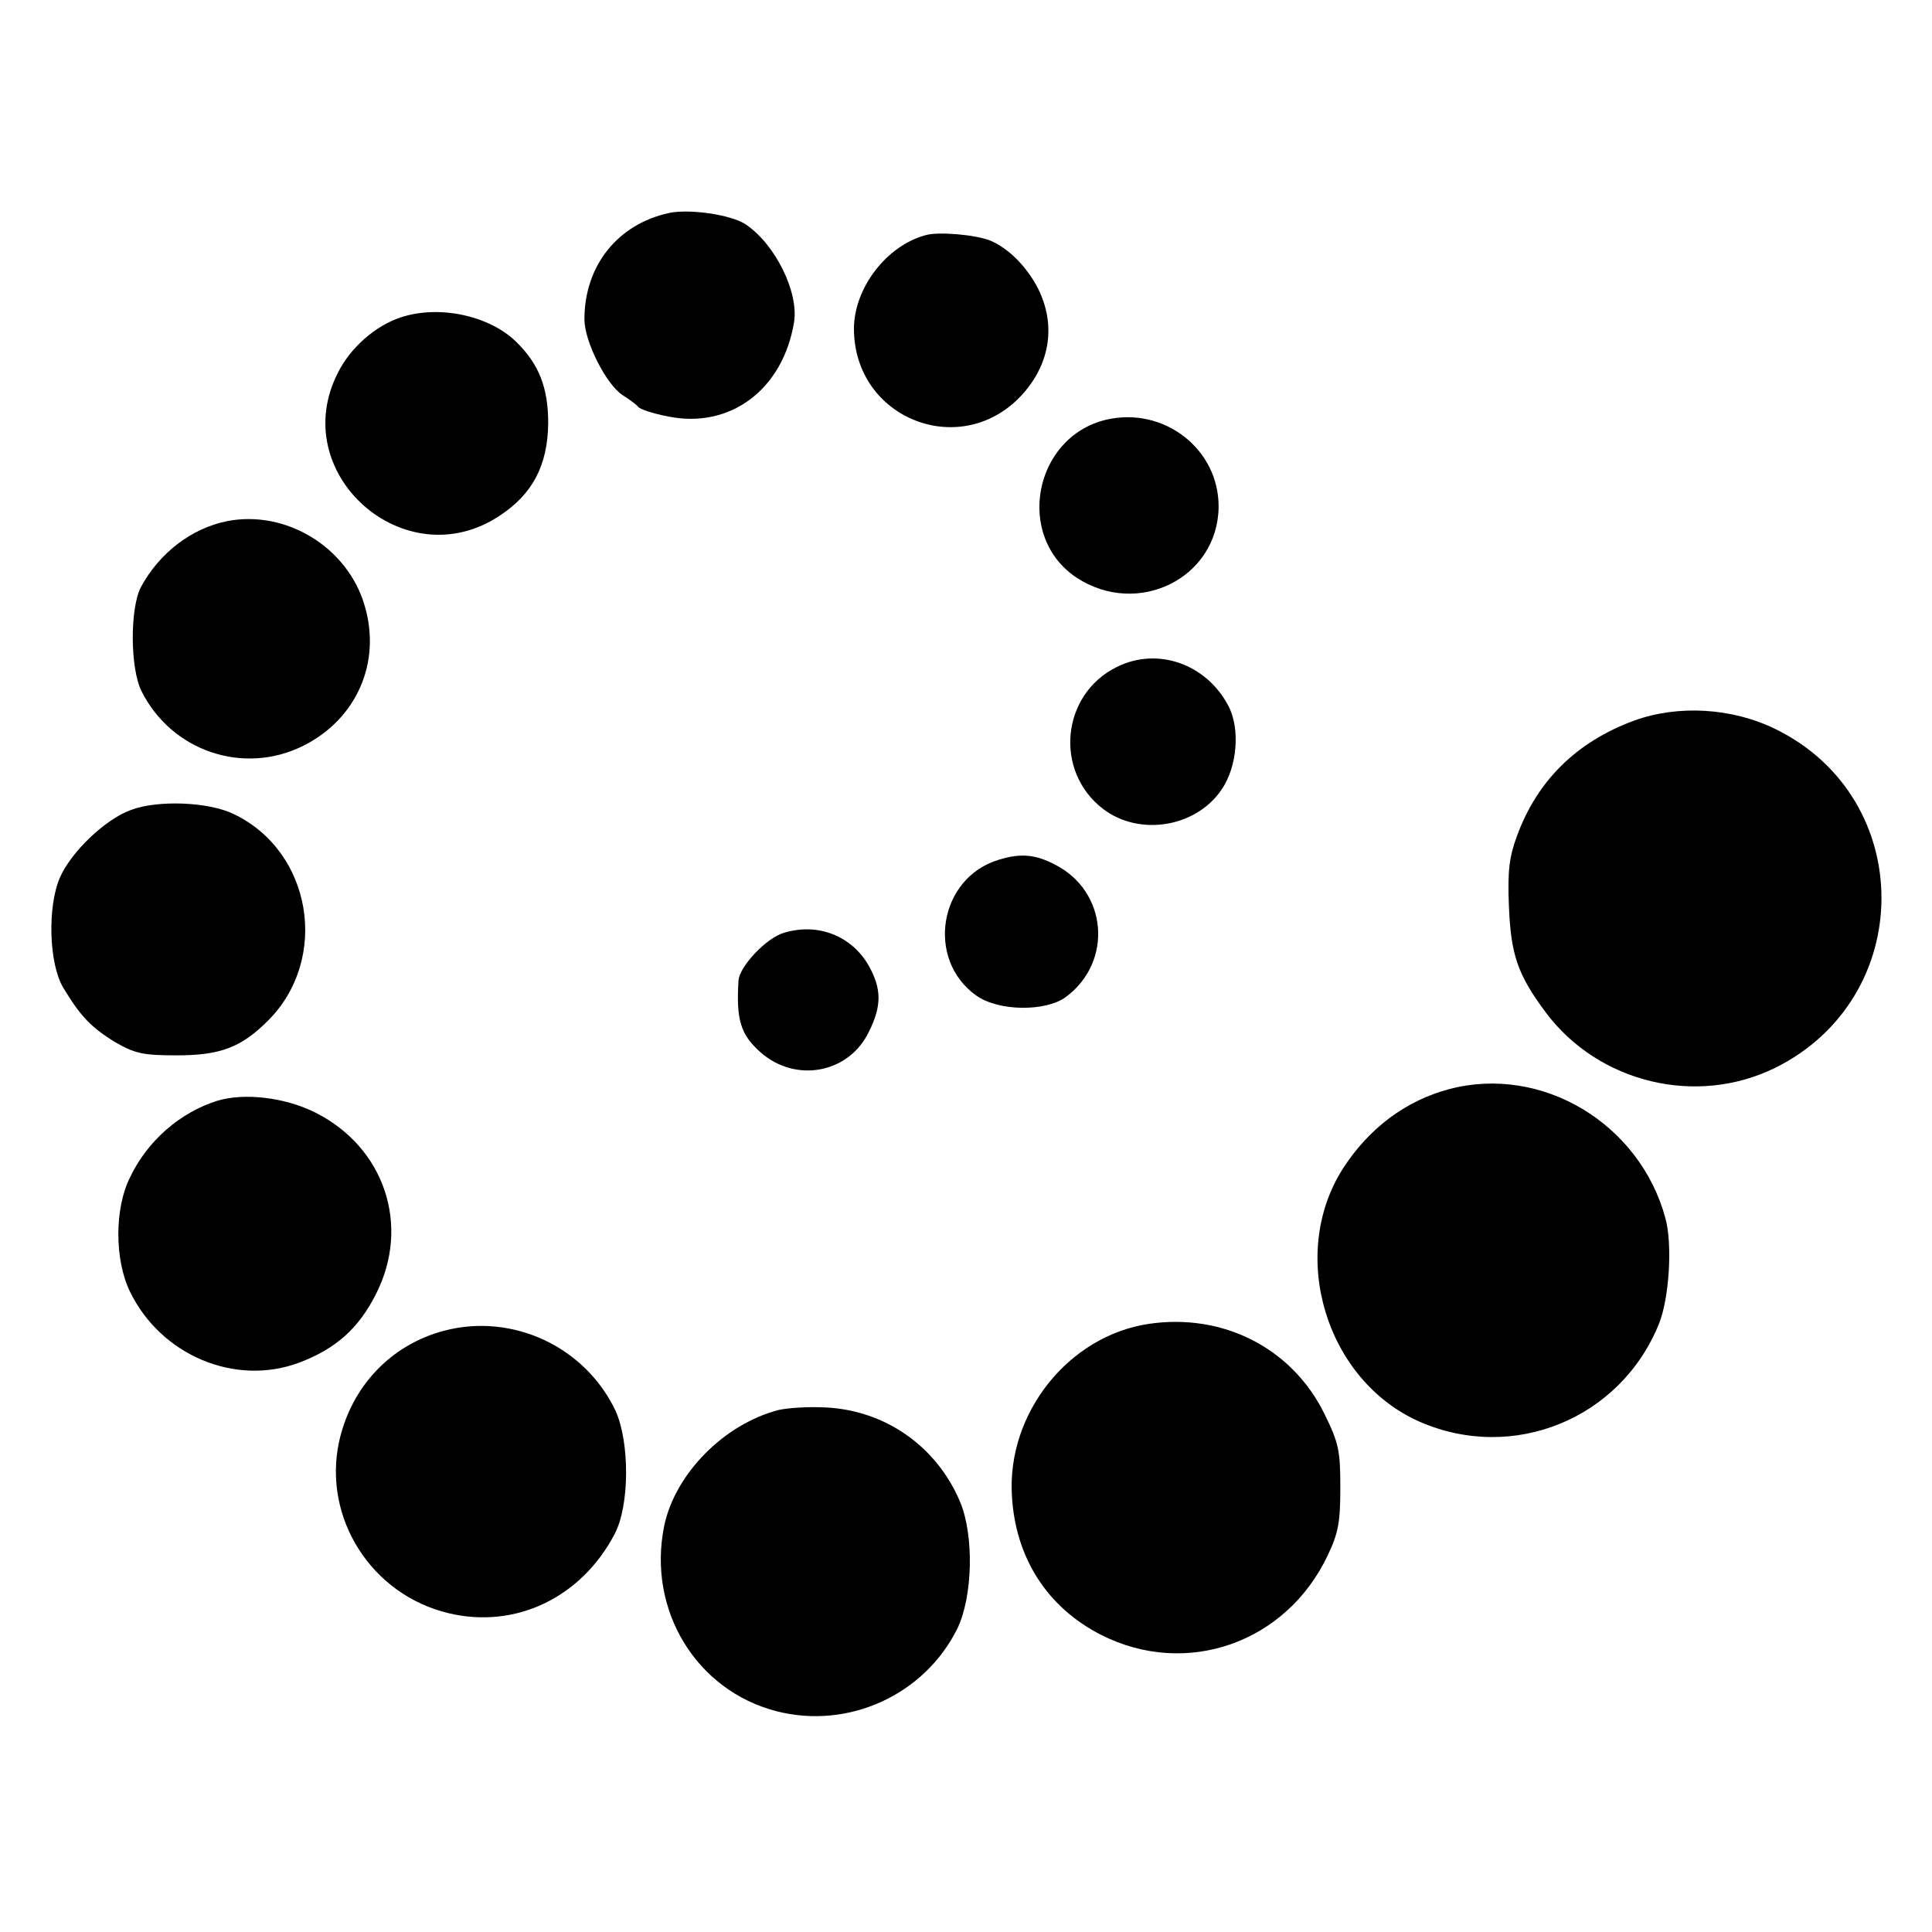
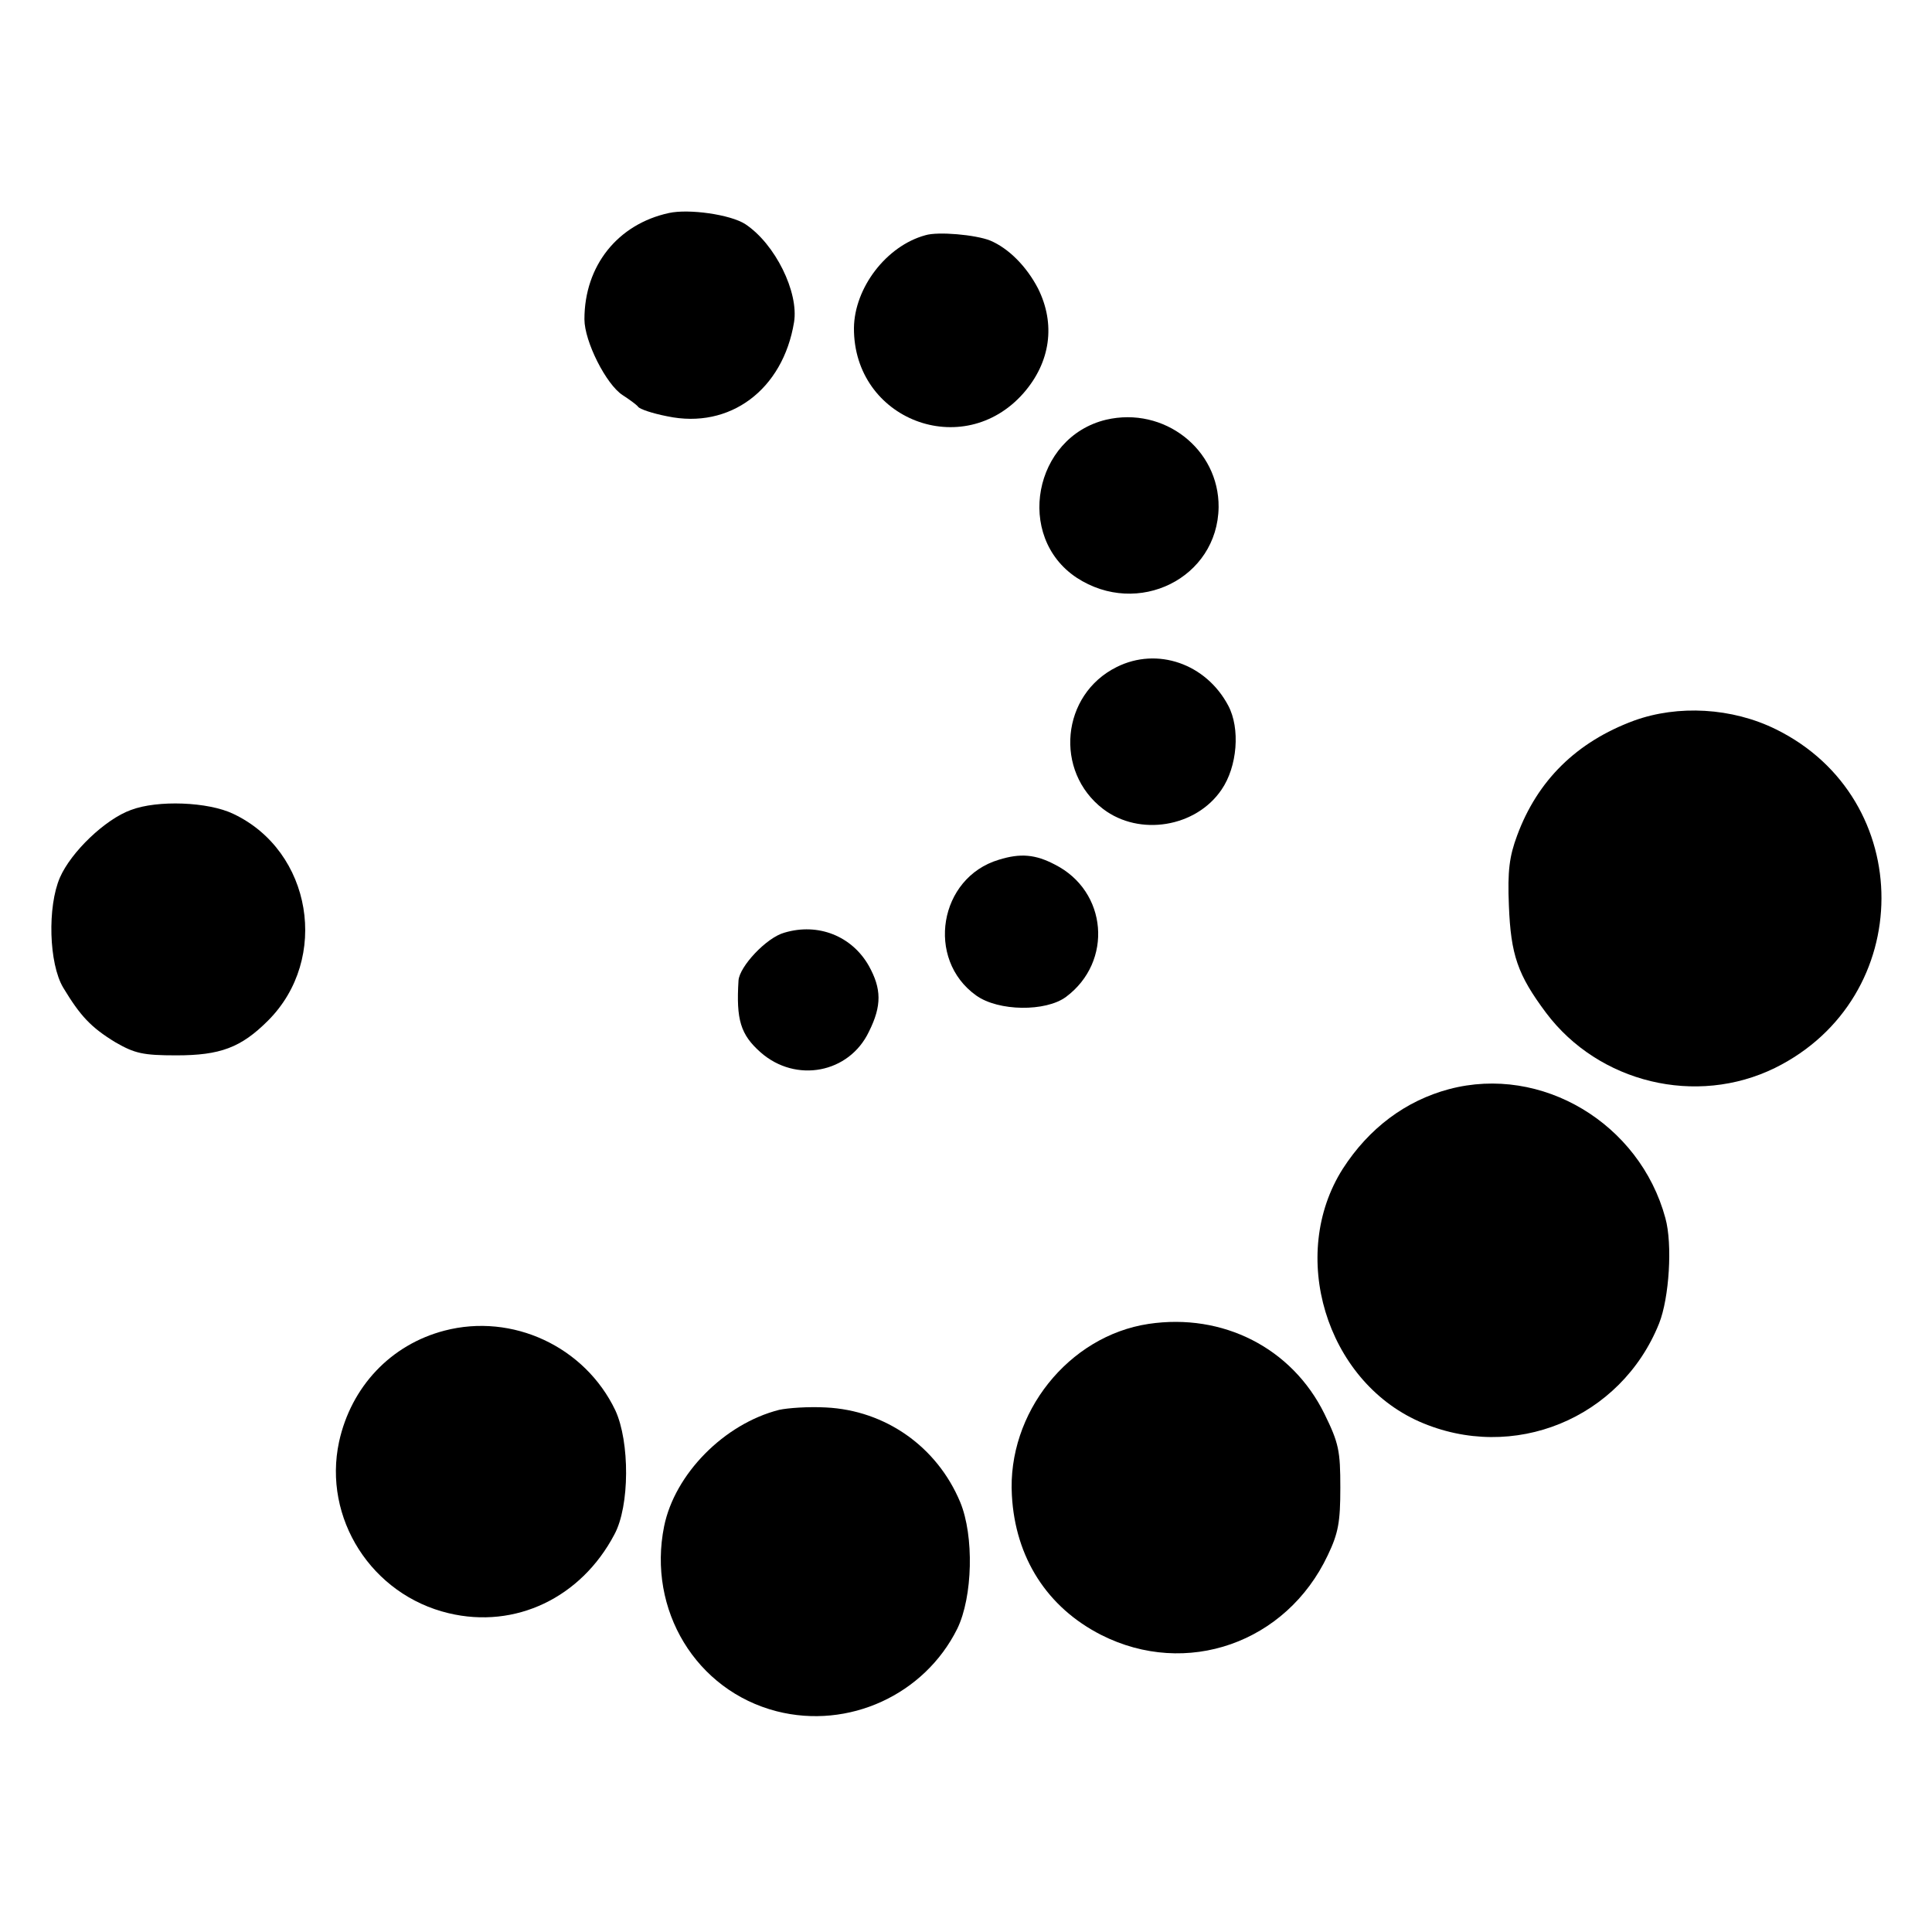
<svg xmlns="http://www.w3.org/2000/svg" version="1.0" width="400pt" height="400pt" viewBox="0 0 400 400" preserveAspectRatio="xMidYMid meet">
  <g transform="translate(0,400) scale(0.1,-0.1)" fill="#000000" stroke="none">
    <path d="M1385 3559 c-106 -23 -175 -109 -175 -220 0 -46 45 -135 79 -157 14 -9 29 -20 32 -24 3 -5 30 -14 61 -20 129 -27 239 55 262 195 10 62 -39 162 -101 203 -31 20 -117 32 -158 23z" />
    <path d="M1916 3513 c-81 -22 -147 -109 -148 -192 -1 -190 226 -277 351 -135 56 64 67 143 30 217 -24 46 -61 83 -99 99 -30 12 -108 19 -134 11z" />
-     <path d="M830 3343 c-52 -17 -104 -62 -130 -114 -108 -209 138 -427 334 -297 69 45 100 105 101 192 0 73 -19 122 -66 168 -56 55 -160 77 -239 51z" />
    <path d="M2290 3131 c-150 -36 -189 -242 -61 -327 127 -83 292 -1 294 146 1 120 -113 209 -233 181z" />
-     <path d="M470 2921 c-74 -15 -140 -66 -178 -136 -23 -43 -23 -168 1 -216 62 -124 211 -175 335 -113 110 55 162 172 127 290 -35 121 -163 199 -285 175z" />
    <path d="M2312 2619 c-115 -57 -130 -216 -28 -294 75 -57 192 -38 245 40 33 48 39 127 14 174 -46 87 -147 122 -231 80z" />
    <path d="M3383 2508 c-119 -44 -200 -124 -242 -238 -16 -43 -20 -73 -17 -145 4 -102 18 -143 77 -222 109 -145 311 -194 474 -114 293 145 294 557 2 701 -91 45 -203 51 -294 18z" />
    <path d="M271 2323 c-53 -19 -124 -87 -147 -140 -26 -60 -23 -178 7 -228 35 -58 57 -82 108 -113 40 -23 57 -27 126 -27 91 0 134 16 190 72 128 128 91 351 -72 428 -52 25 -157 29 -212 8z" />
    <path d="M2068 2220 c-124 -37 -152 -206 -47 -281 46 -33 144 -34 186 -3 98 73 86 219 -23 274 -40 21 -71 24 -116 10z" />
    <path d="M1624 2069 c-37 -10 -93 -70 -95 -99 -5 -81 4 -112 46 -149 73 -64 183 -43 224 43 27 54 26 89 0 136 -35 62 -105 90 -175 69z" />
    <path d="M3000 1745 c-90 -24 -166 -81 -220 -165 -113 -178 -35 -437 158 -523 195 -86 418 6 497 203 21 53 28 164 13 218 -53 196 -256 318 -448 267z" />
-     <path d="M450 1721 c-77 -24 -145 -83 -181 -159 -32 -64 -32 -170 0 -236 64 -132 218 -197 351 -147 76 29 123 71 159 143 71 141 17 302 -125 374 -63 32 -148 42 -204 25z" />
    <path d="M2378 1259 c-166 -25 -293 -185 -283 -355 7 -129 73 -232 185 -289 176 -89 383 -17 469 165 22 46 26 69 26 140 0 76 -3 92 -33 153 -67 136 -210 209 -364 186z" />
-     <path d="M920 1245 c-111 -29 -193 -116 -218 -230 -34 -158 67 -317 227 -355 138 -33 274 32 343 163 32 59 32 192 2 257 -63 132 -213 202 -354 165z" />
+     <path d="M920 1245 c-111 -29 -193 -116 -218 -230 -34 -158 67 -317 227 -355 138 -33 274 32 343 163 32 59 32 192 2 257 -63 132 -213 202 -354 165" />
    <path d="M1613 1081 c-114 -29 -216 -133 -238 -241 -35 -173 66 -340 233 -383 149 -38 306 34 374 171 32 66 35 192 6 262 -48 115 -155 190 -278 196 -36 2 -79 -1 -97 -5z" />
  </g>
</svg>